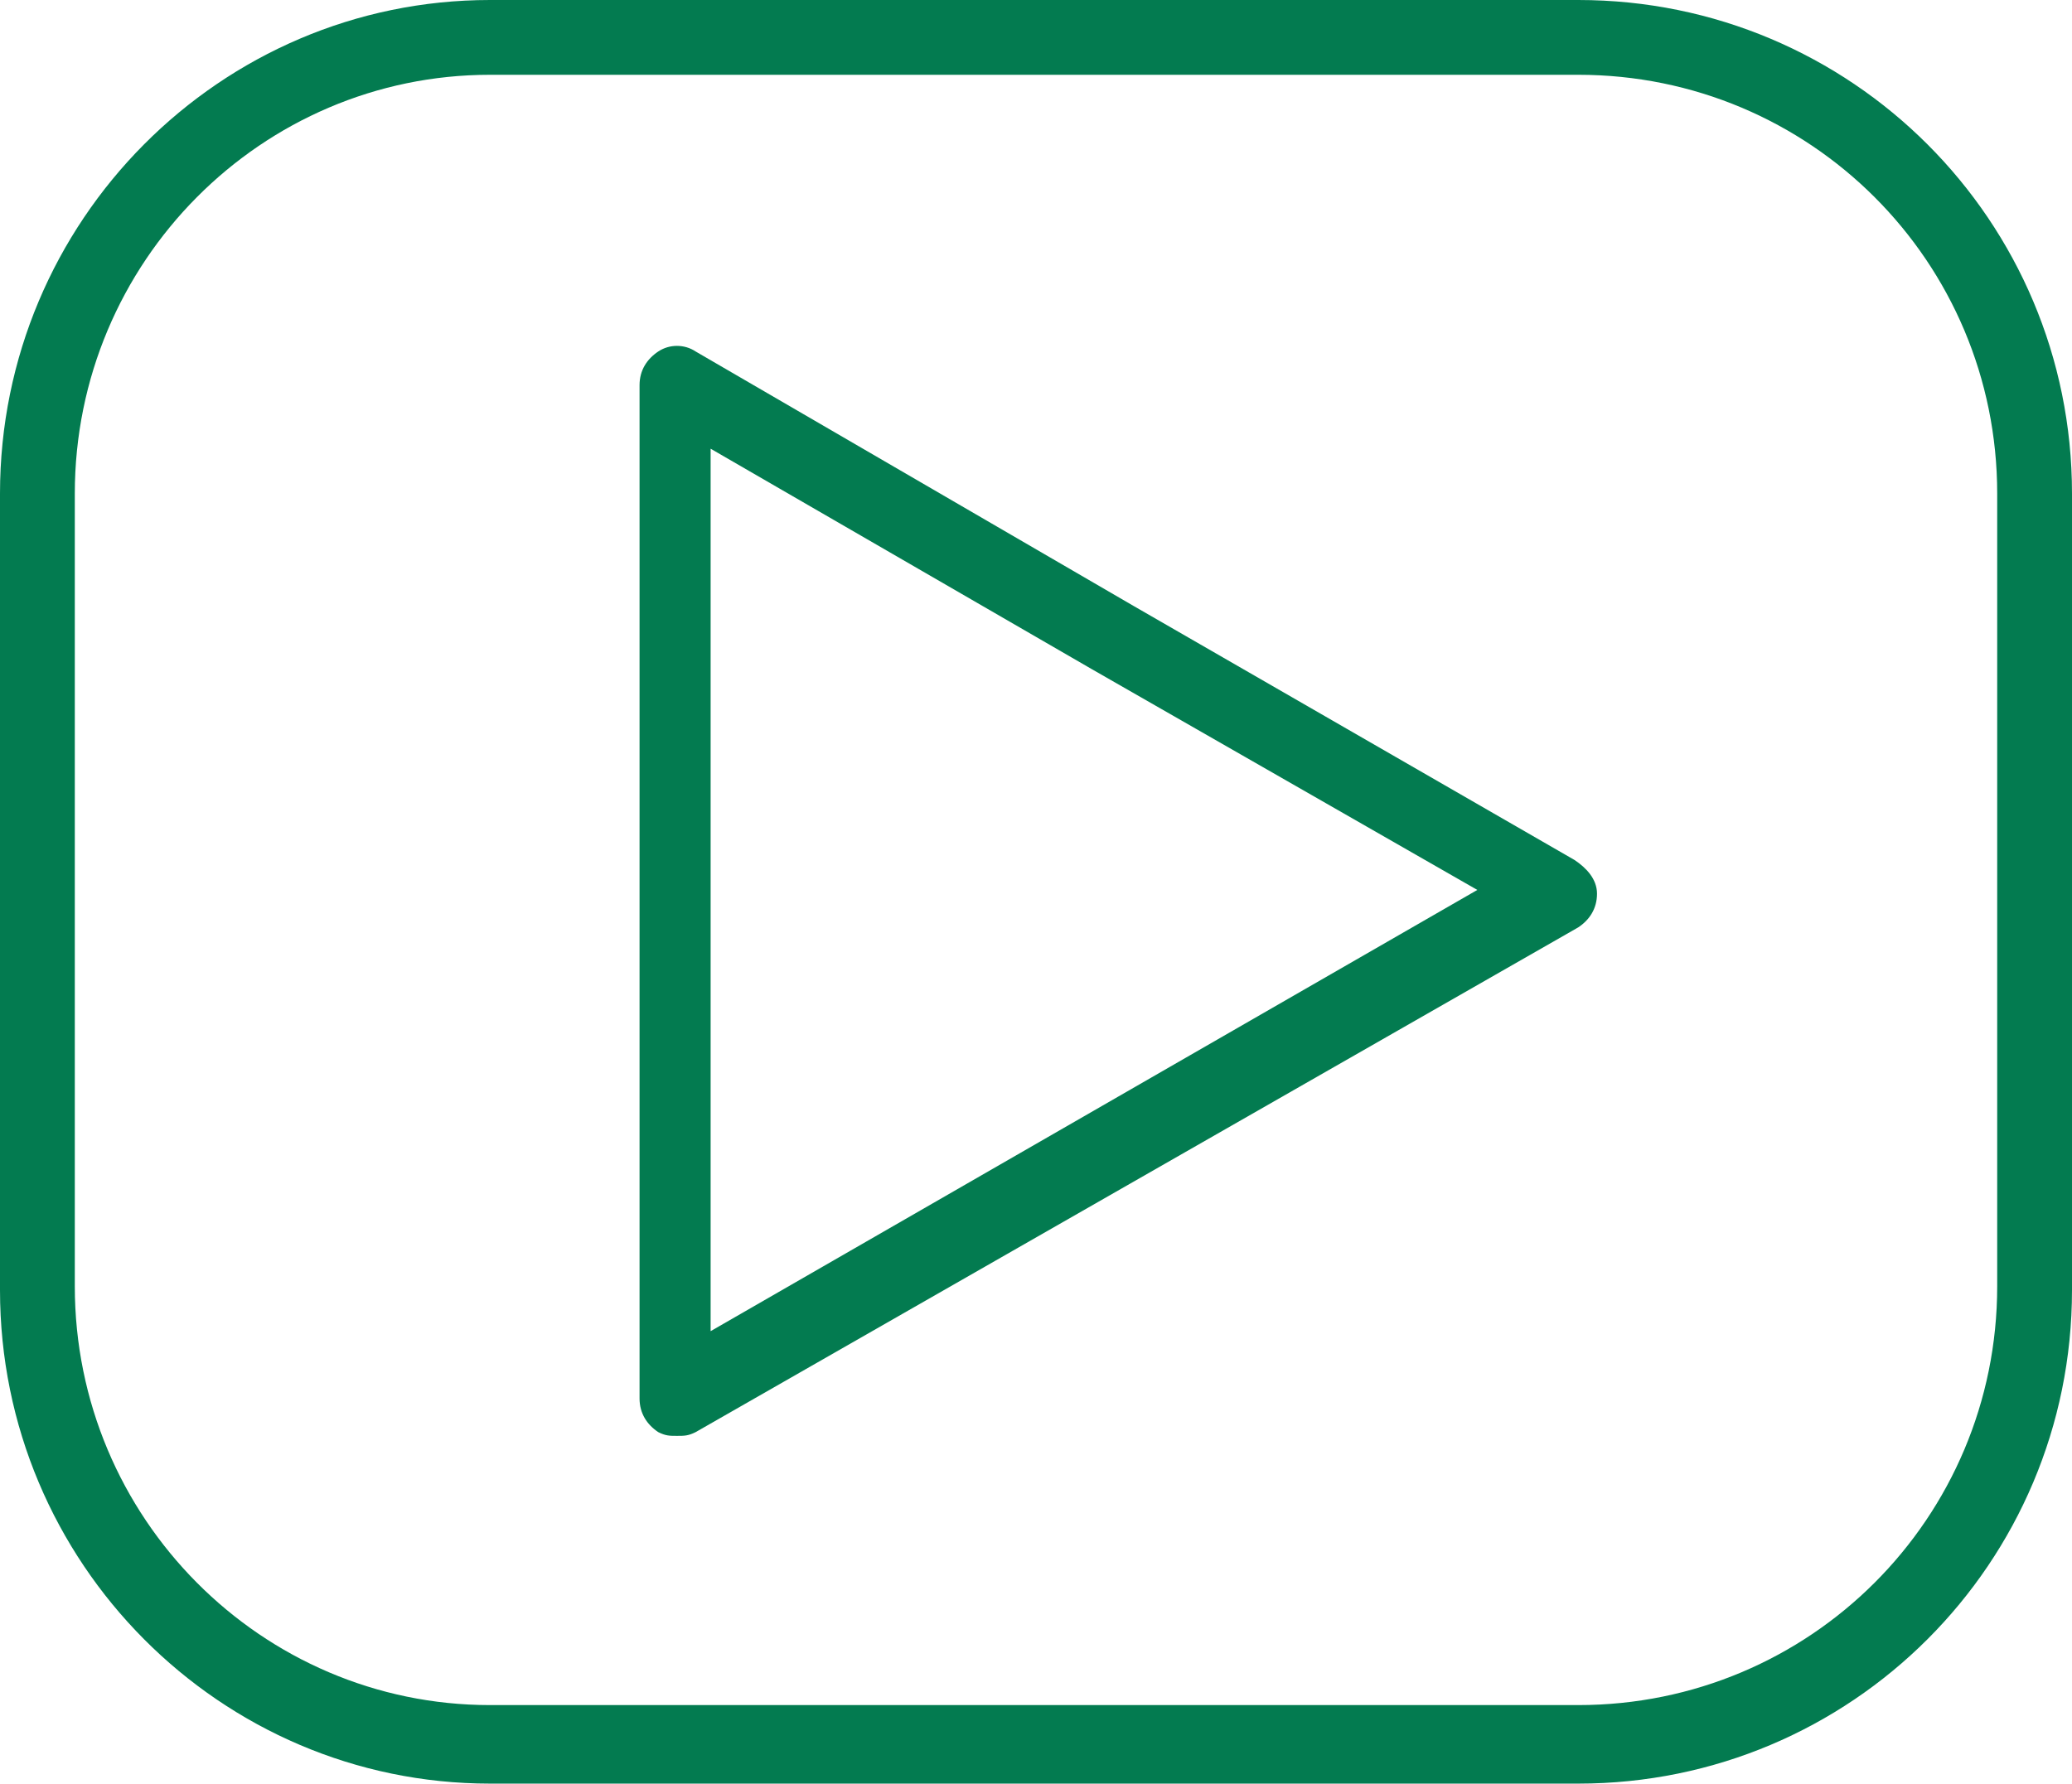
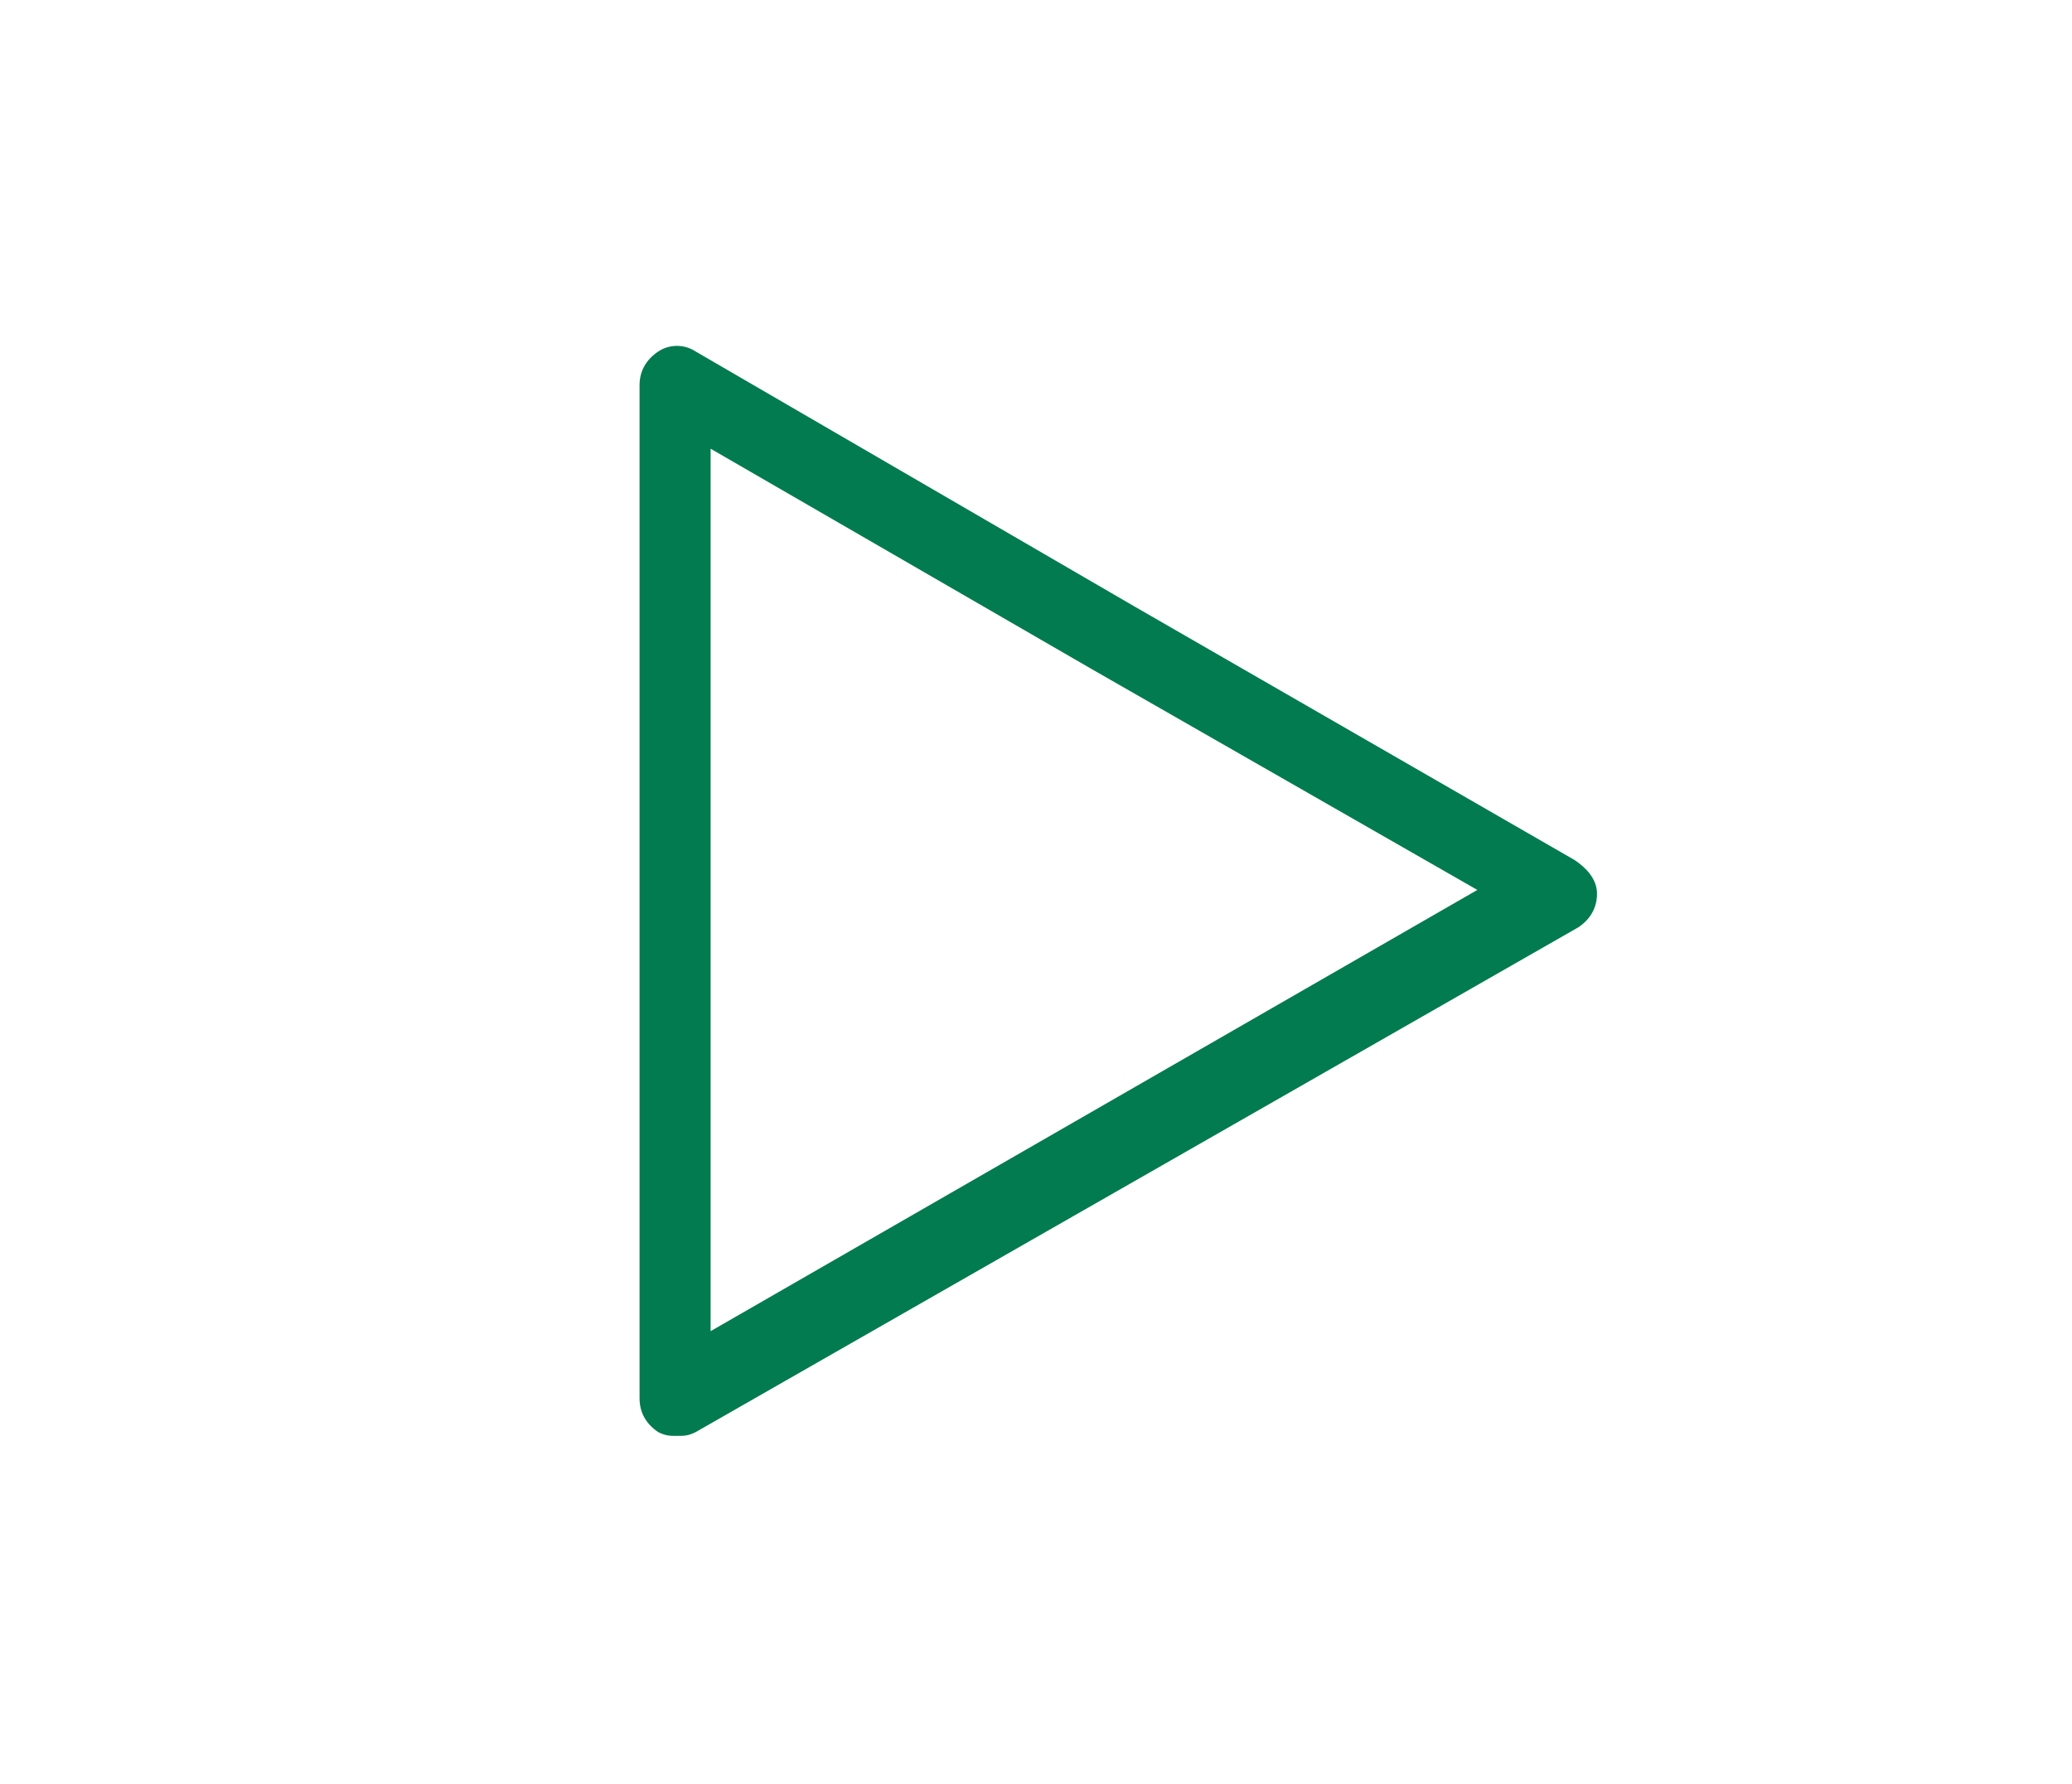
<svg xmlns="http://www.w3.org/2000/svg" fill="#037b50" height="47.7" preserveAspectRatio="xMidYMid meet" version="1" viewBox="4.3 8.2 55.4 47.7" width="55.4" zoomAndPan="magnify">
  <g id="change1_1">
-     <path d="M46.5,8.2H17.4c-7.2,0-13.1,5.9-13.1,13.2v21.3c0,7.3,5.9,13.2,13.1,13.2h29.1c7.3,0,13.2-5.9,13.2-13.2V21.4 C59.7,14.1,53.8,8.2,46.5,8.2z M57.7,42.6c0,6.2-5,11.2-11.2,11.2H17.4c-6.1,0-11.1-5-11.1-11.2V21.4c0-6.2,5-11.2,11.1-11.2h29.1 c6.2,0,11.2,5,11.2,11.2V42.6z" />
    <path d="M46.4,31.2l-11.8-6.8l-11.7-6.8c-0.3-0.2-0.7-0.2-1,0s-0.5,0.5-0.5,0.9v27.1c0,0.4,0.2,0.7,0.5,0.9 c0.2,0.1,0.3,0.1,0.5,0.1c0.2,0,0.3,0,0.5-0.1l23.6-13.5c0.3-0.2,0.5-0.5,0.5-0.9S46.7,31.4,46.4,31.2z M23.3,43.8V20.2l10.2,5.9 l10.3,5.9L23.3,43.8z" />
  </g>
</svg>